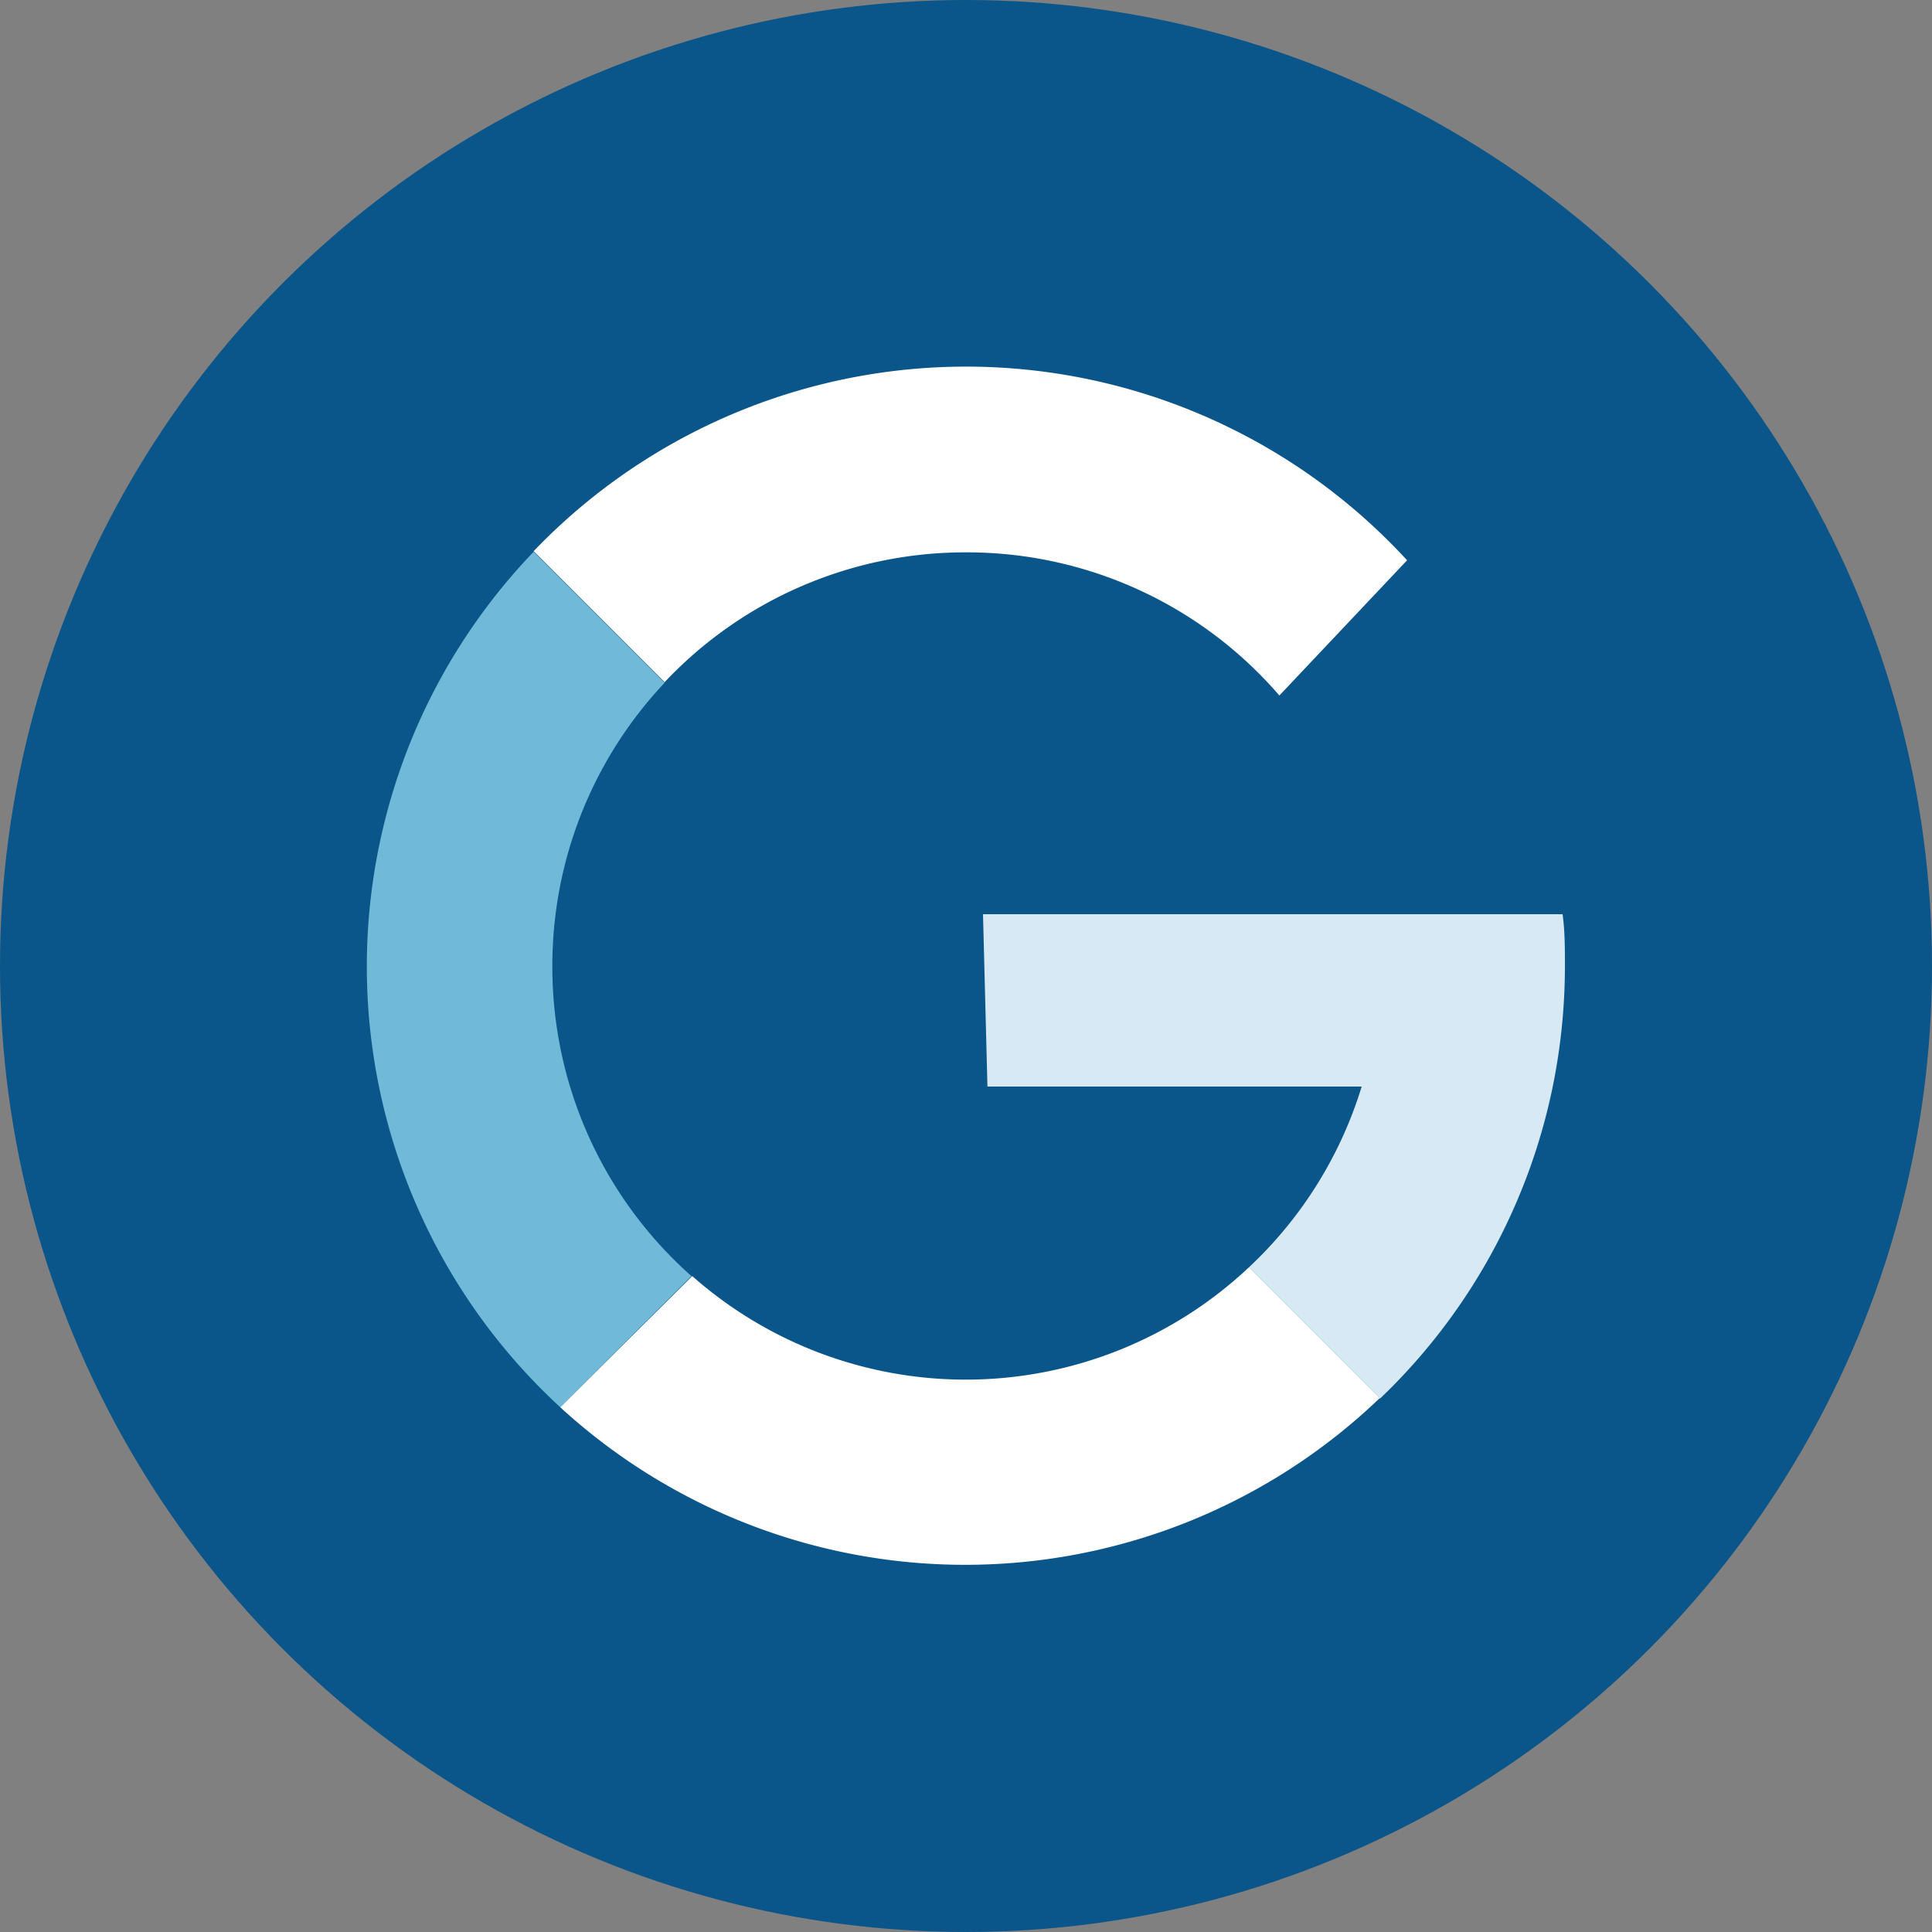
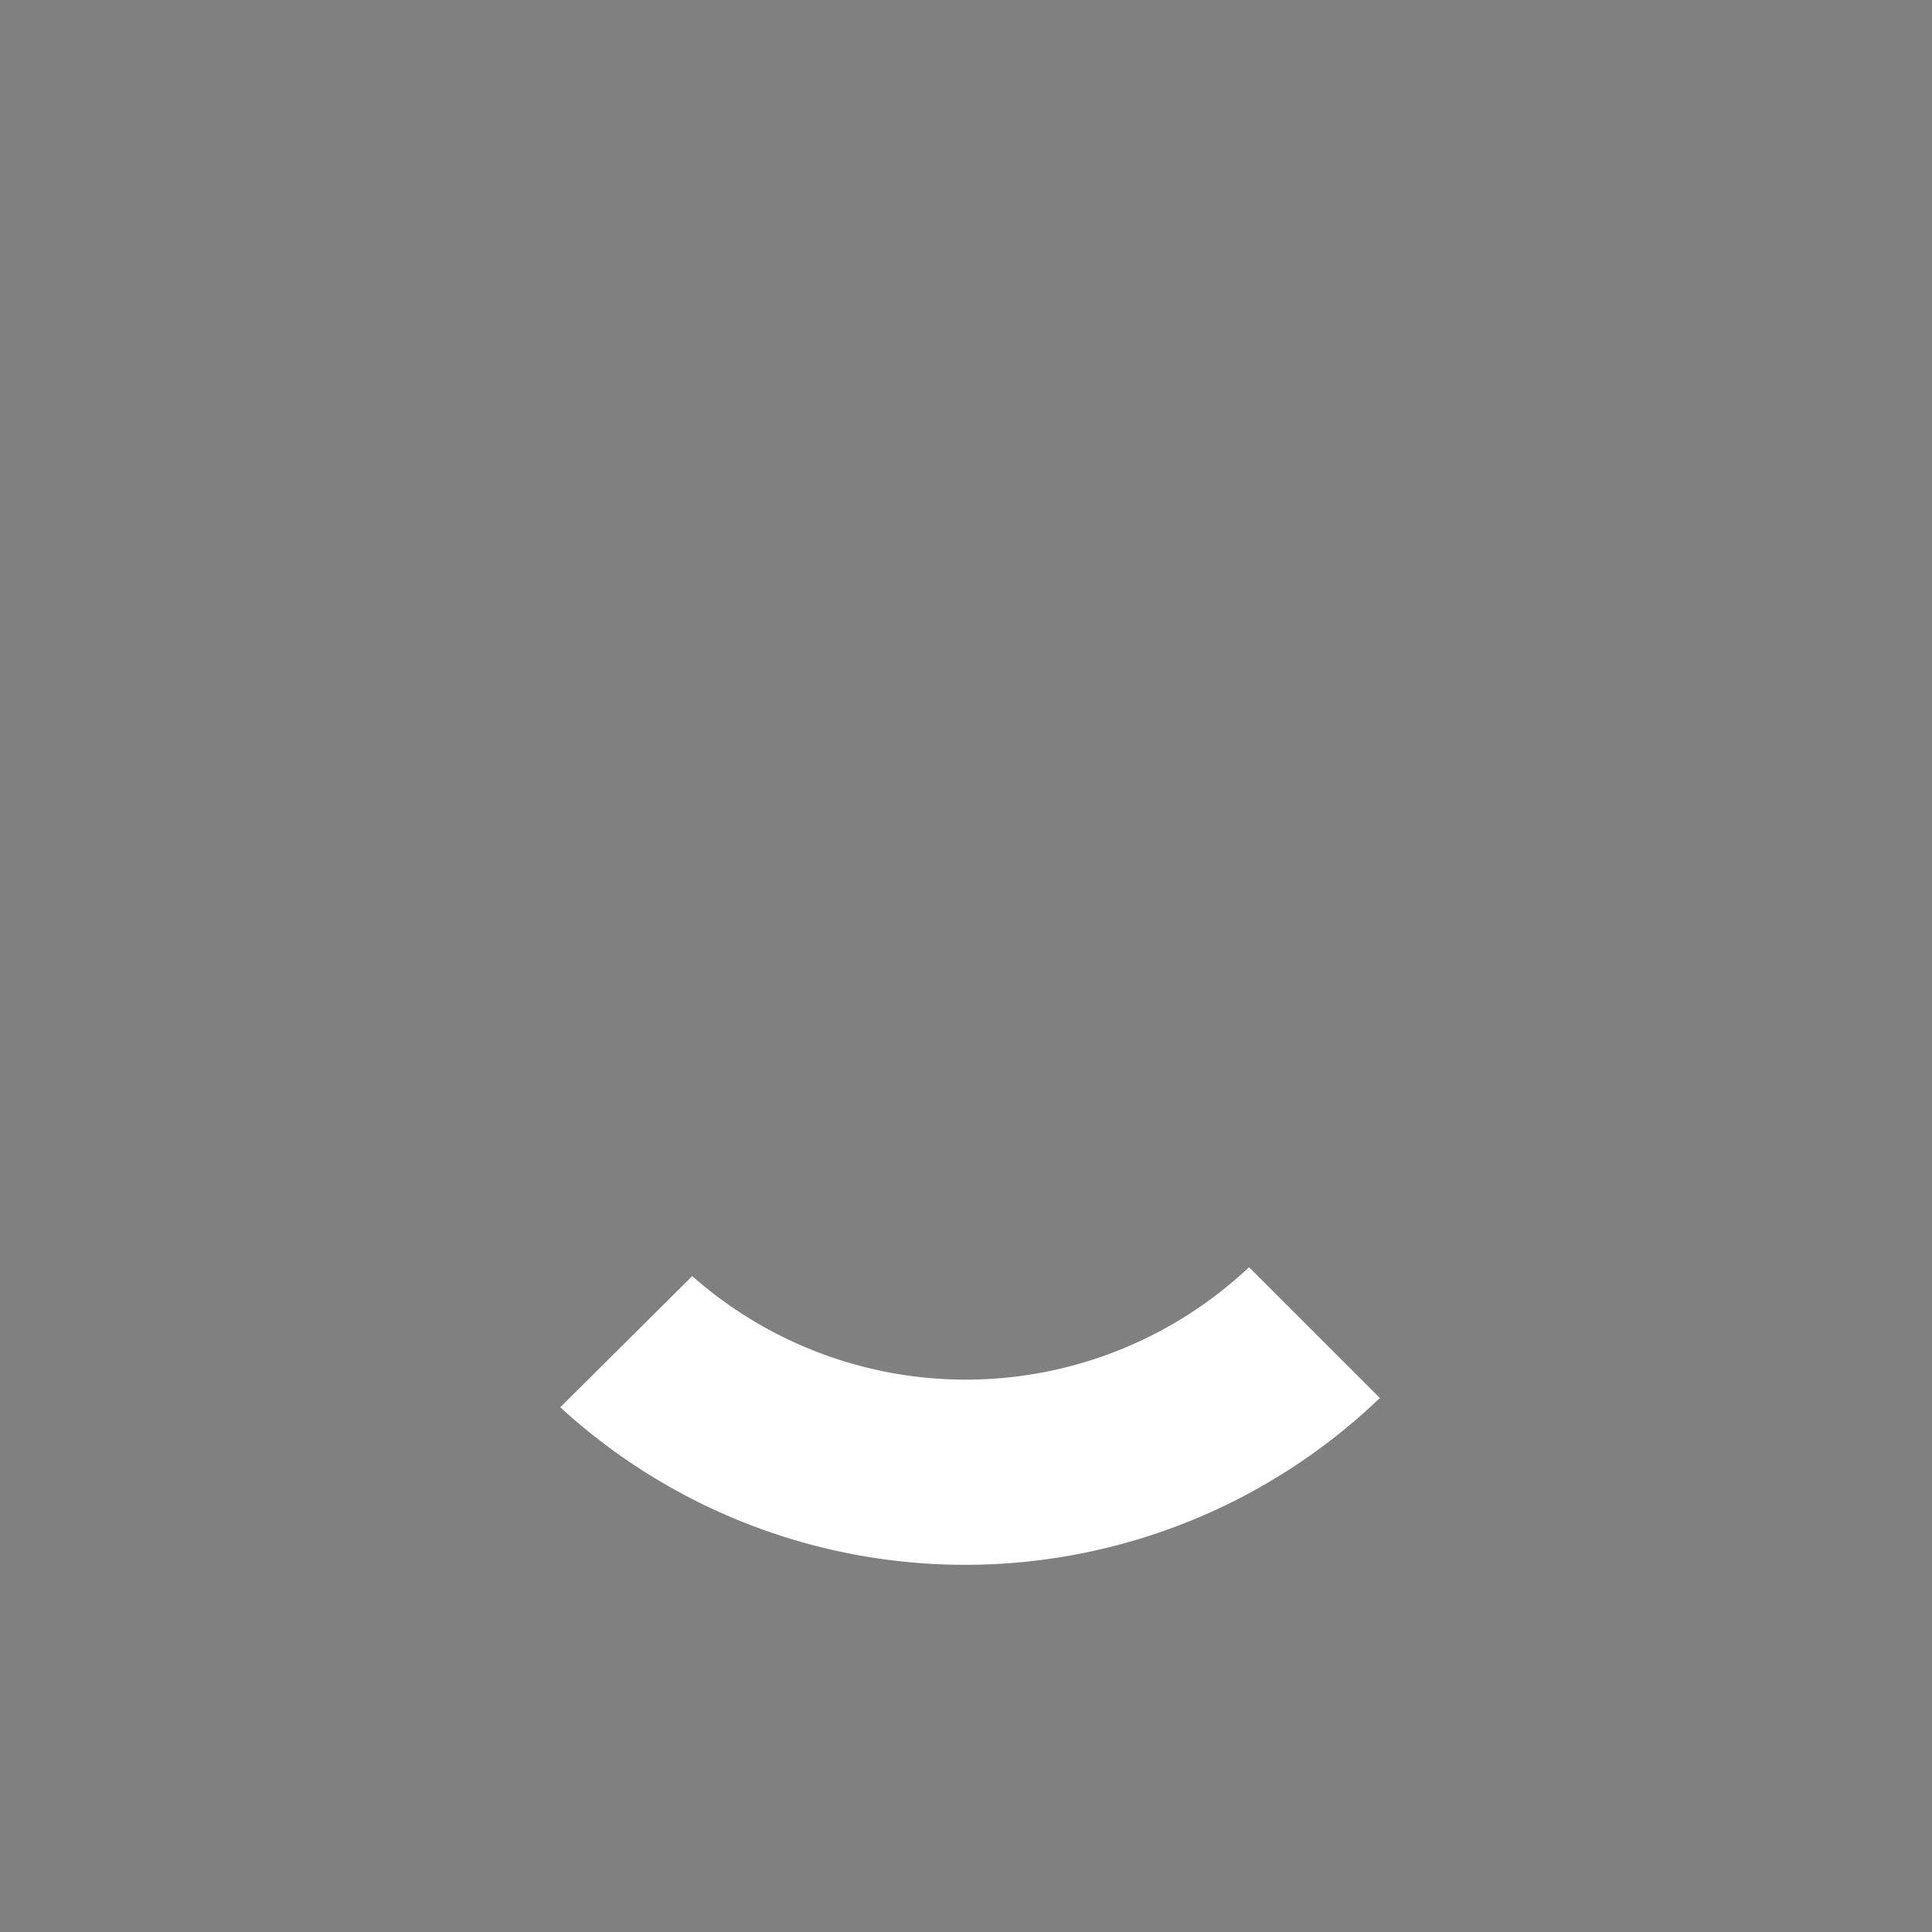
<svg xmlns="http://www.w3.org/2000/svg" viewBox="0 0 100 100">
  <rect x="0" y="0" width="100" height="100" fill="#808080" stroke="none" />
  <defs>
    <style>.cls-1{fill:#0a5589;}.cls-2{fill:#fff;}.cls-3{fill:#71b9d8;}.cls-4{fill:#d7e9f4;}</style>
  </defs>
  <title>google</title>
  <g id="Layer_1" data-name="Layer 1">
-     <circle class="cls-1" cx="50" cy="50" r="50" />
-     <path class="cls-2" d="M50,28.59A21.34,21.34,0,0,1,66.22,36l6.61-7a31,31,0,0,0-45.21-.47l6.78,6.78A21.37,21.37,0,0,1,50,28.59Z" />
-     <path class="cls-3" d="M28.59,50A21.34,21.34,0,0,1,34.4,35.34l-6.78-6.78A31,31,0,0,0,29,72.84l6.79-6.79A21.37,21.37,0,0,1,28.59,50Z" />
-     <path class="cls-4" d="M80.37,56.24A31.22,31.22,0,0,0,81,50c0-.9,0-1.79-.12-2.68h-30l.23,8.92H70.48a21.37,21.37,0,0,1-5.83,9.35l6.79,6.79A30.9,30.9,0,0,0,80.37,56.24Z" />
    <path class="cls-2" d="M71.44,72.38l-6.79-6.79a21.38,21.38,0,0,1-28.82.46L29,72.84a31,31,0,0,0,42.4-.46Z" />
  </g>
</svg>